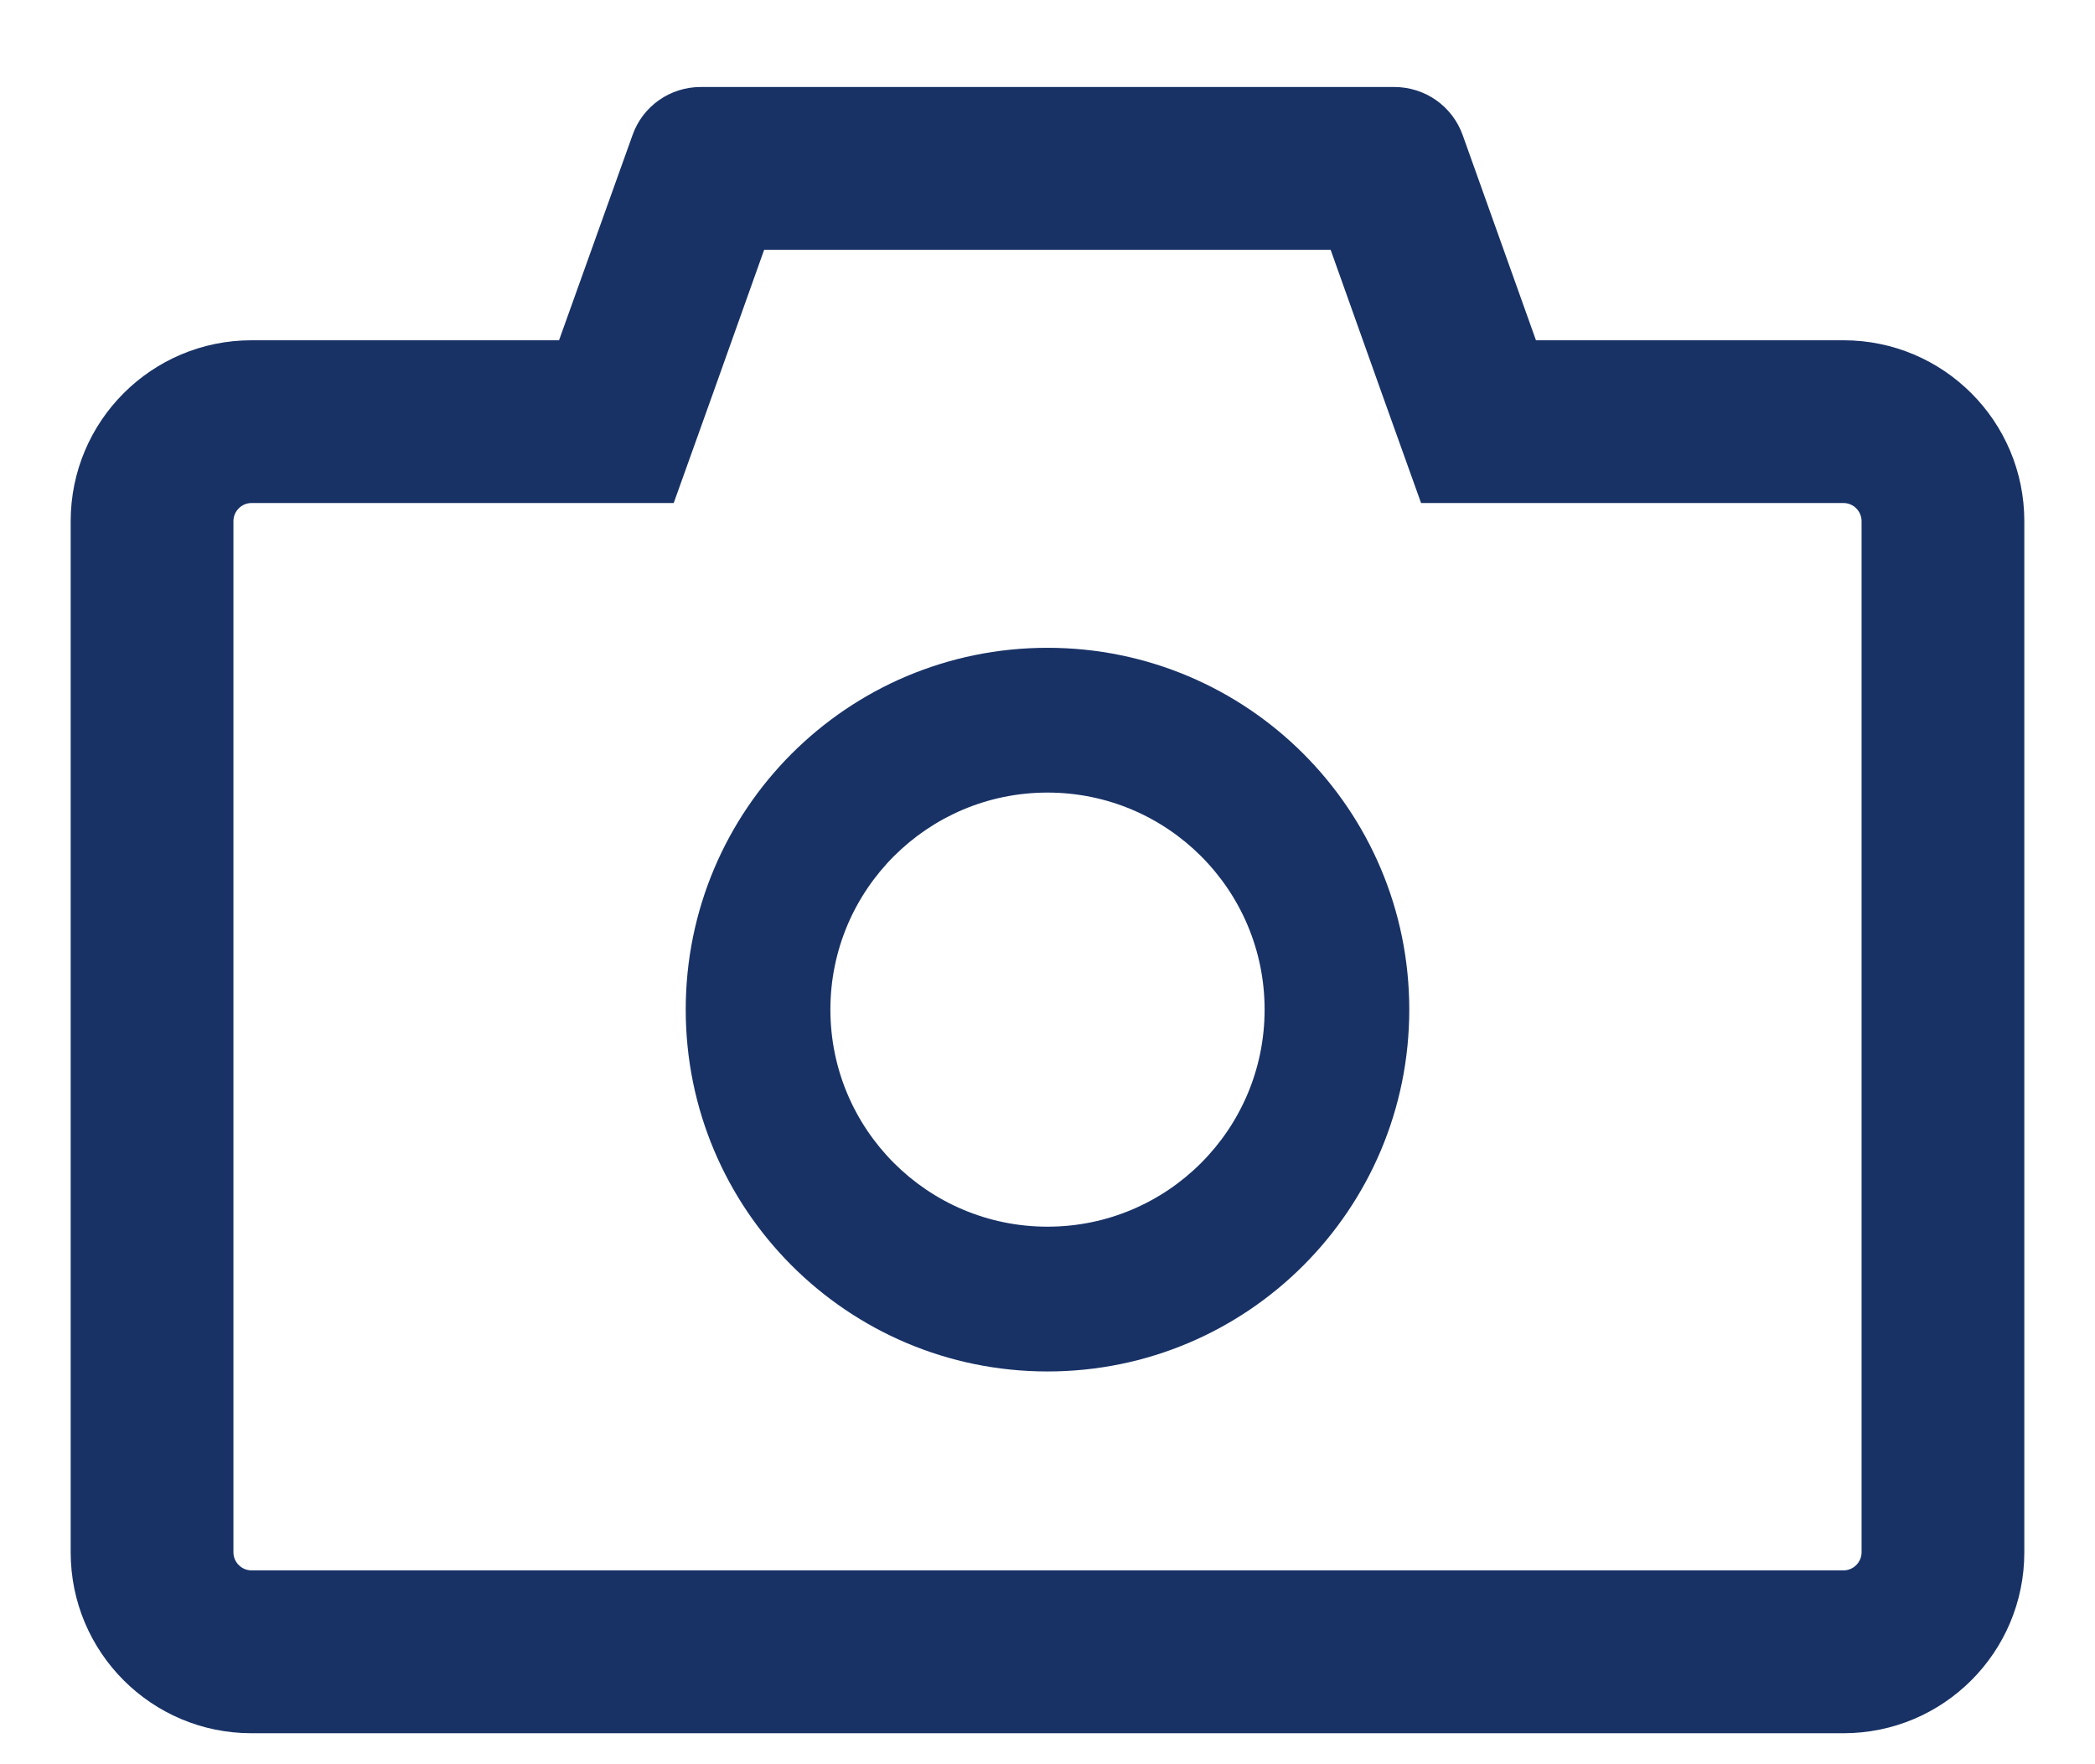
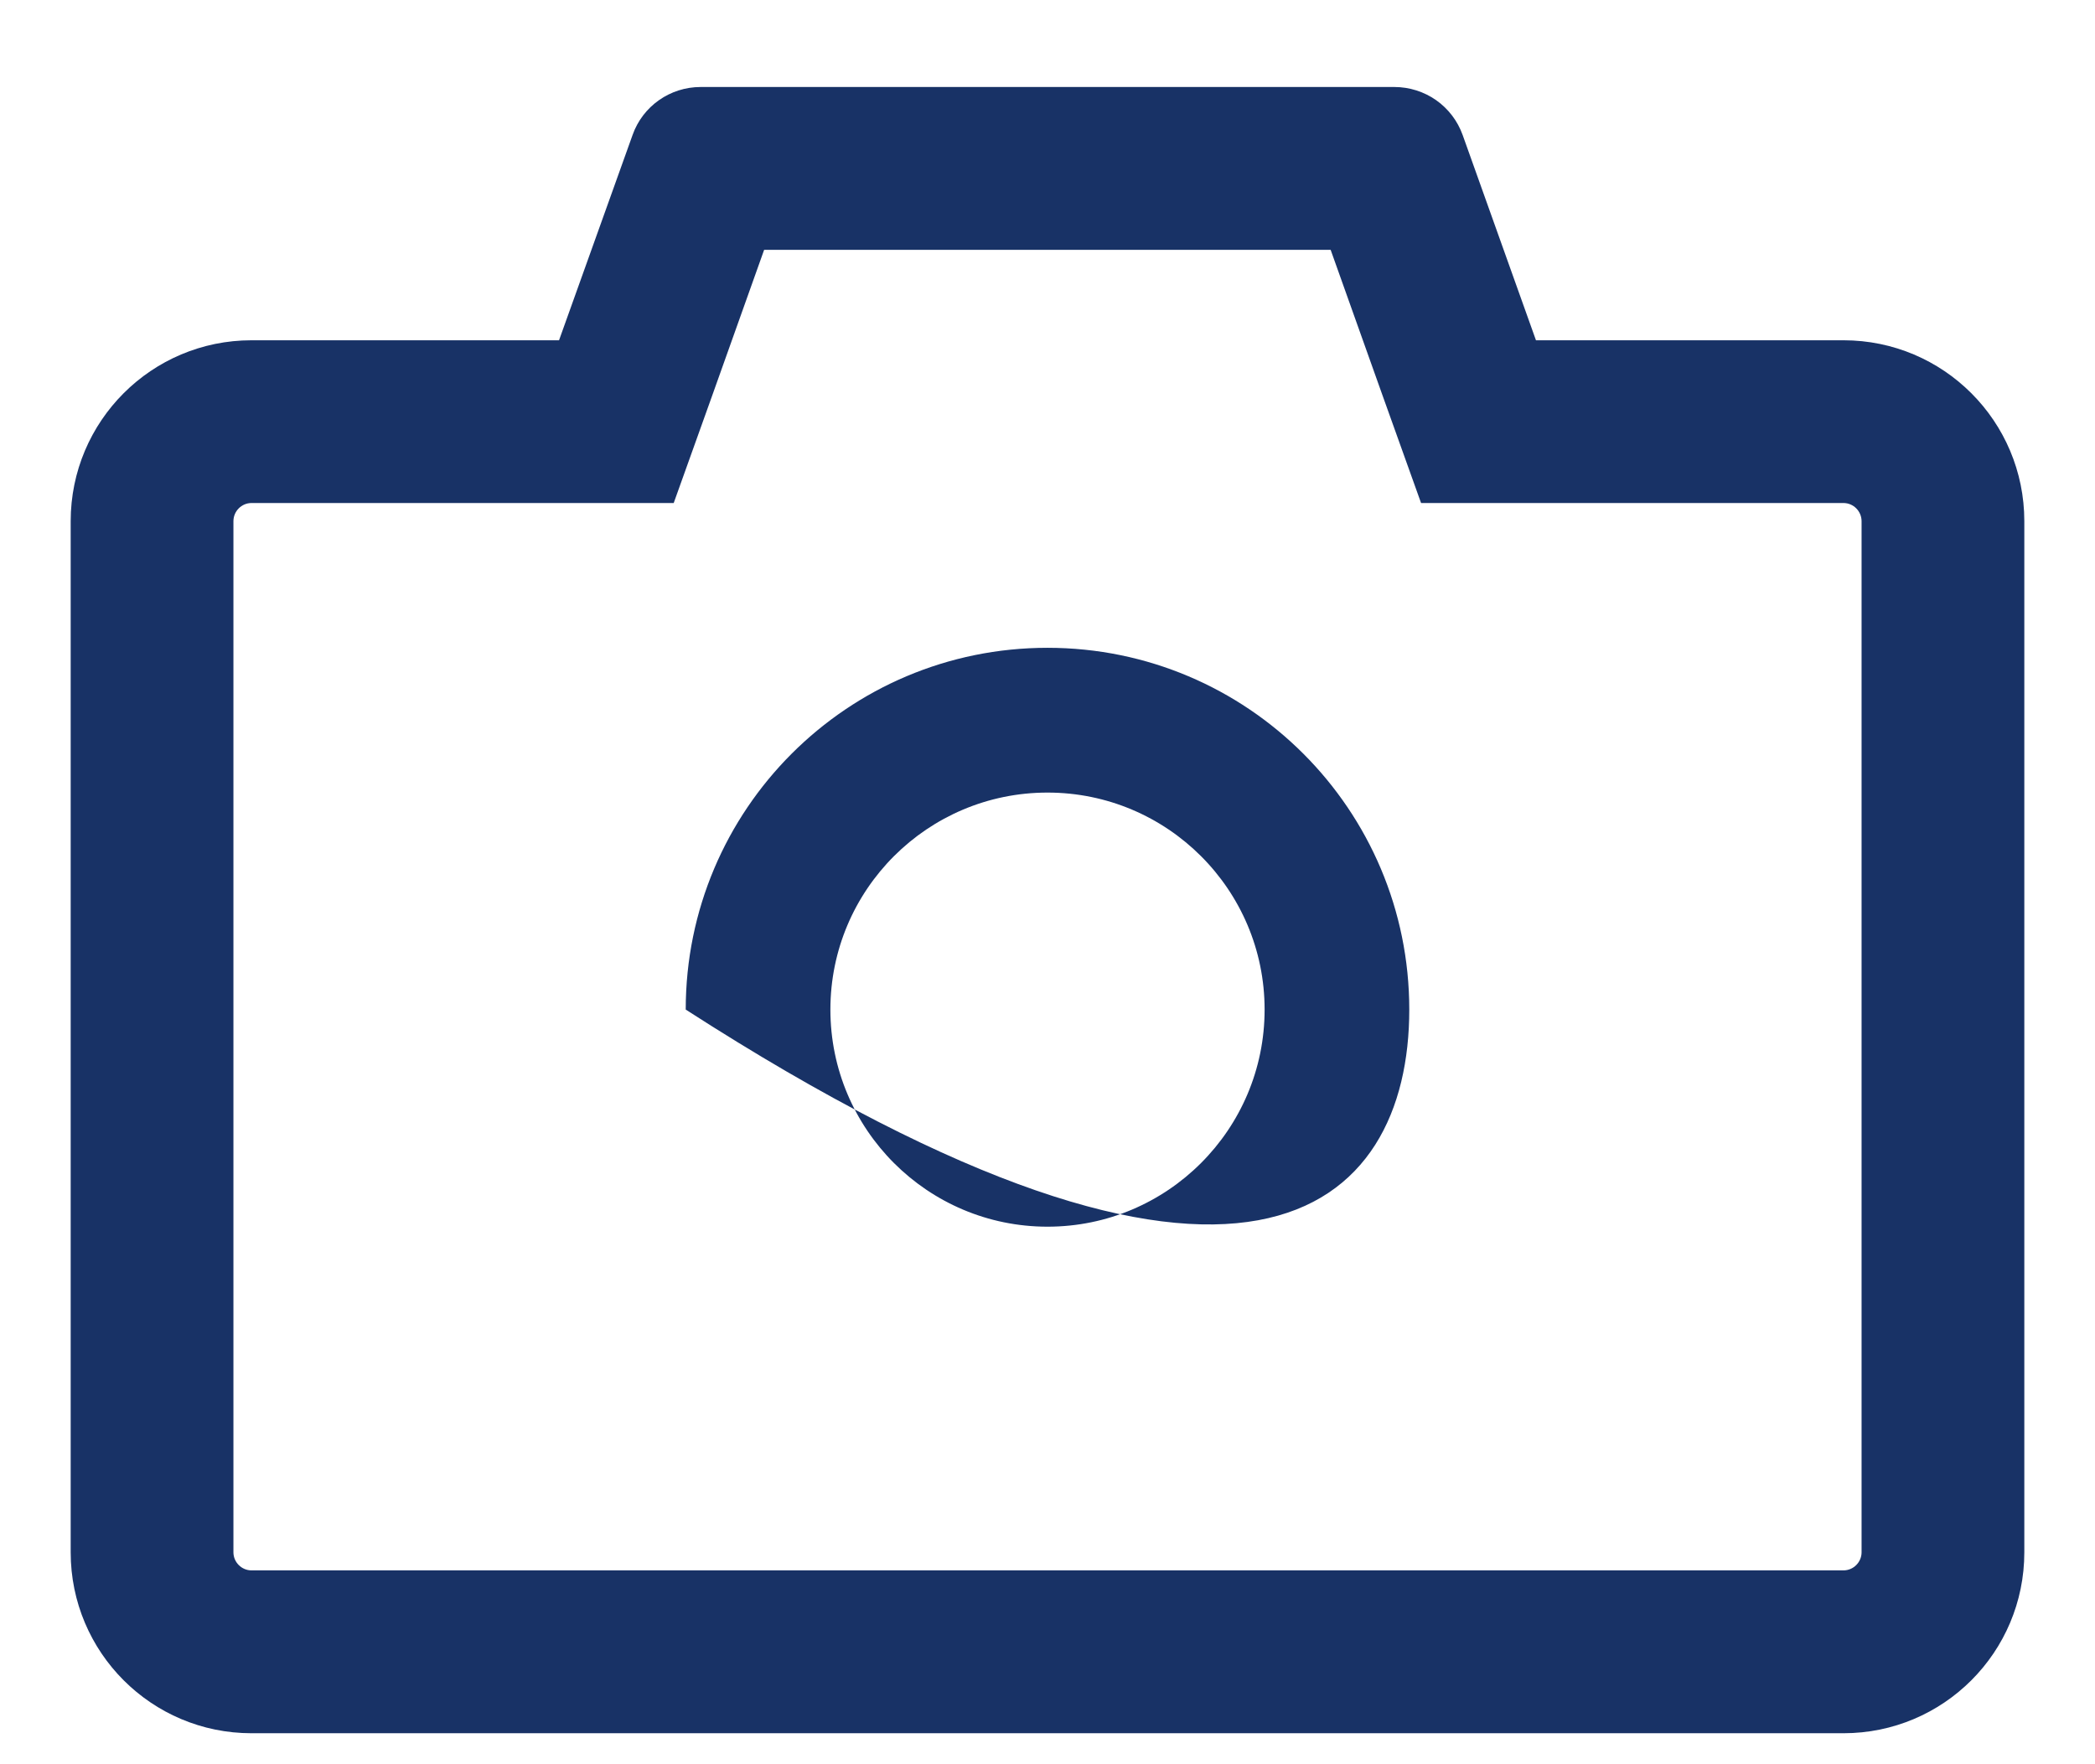
<svg xmlns="http://www.w3.org/2000/svg" width="19" height="16" viewBox="0 0 19 16" fill="none">
-   <path d="M16.719 3.086H13.93L13.265 1.224C13.219 1.096 13.135 0.986 13.024 0.908C12.914 0.831 12.781 0.789 12.646 0.789H6.354C6.077 0.789 5.829 0.963 5.737 1.224L5.07 3.086H2.281C1.375 3.086 0.641 3.82 0.641 4.727V14.078C0.641 14.985 1.375 15.719 2.281 15.719H16.719C17.625 15.719 18.359 14.985 18.359 14.078V4.727C18.359 3.82 17.625 3.086 16.719 3.086ZM16.883 14.078C16.883 14.168 16.809 14.242 16.719 14.242H2.281C2.191 14.242 2.117 14.168 2.117 14.078V4.727C2.117 4.636 2.191 4.562 2.281 4.562H6.11L6.461 3.582L6.93 2.266H12.068L12.537 3.582L12.888 4.562H16.719C16.809 4.562 16.883 4.636 16.883 4.727V14.078ZM9.5 5.875C7.687 5.875 6.219 7.343 6.219 9.156C6.219 10.969 7.687 12.438 9.5 12.438C11.313 12.438 12.781 10.969 12.781 9.156C12.781 7.343 11.313 5.875 9.5 5.875ZM9.5 11.125C8.413 11.125 7.531 10.243 7.531 9.156C7.531 8.069 8.413 7.188 9.5 7.188C10.587 7.188 11.469 8.069 11.469 9.156C11.469 10.243 10.587 11.125 9.5 11.125Z" fill="#183266" />
+   <path d="M16.719 3.086H13.93L13.265 1.224C13.219 1.096 13.135 0.986 13.024 0.908C12.914 0.831 12.781 0.789 12.646 0.789H6.354C6.077 0.789 5.829 0.963 5.737 1.224L5.07 3.086H2.281C1.375 3.086 0.641 3.82 0.641 4.727V14.078C0.641 14.985 1.375 15.719 2.281 15.719H16.719C17.625 15.719 18.359 14.985 18.359 14.078V4.727C18.359 3.82 17.625 3.086 16.719 3.086ZM16.883 14.078C16.883 14.168 16.809 14.242 16.719 14.242H2.281C2.191 14.242 2.117 14.168 2.117 14.078V4.727C2.117 4.636 2.191 4.562 2.281 4.562H6.11L6.461 3.582L6.93 2.266H12.068L12.537 3.582L12.888 4.562H16.719C16.809 4.562 16.883 4.636 16.883 4.727V14.078ZM9.5 5.875C7.687 5.875 6.219 7.343 6.219 9.156C11.313 12.438 12.781 10.969 12.781 9.156C12.781 7.343 11.313 5.875 9.5 5.875ZM9.5 11.125C8.413 11.125 7.531 10.243 7.531 9.156C7.531 8.069 8.413 7.188 9.5 7.188C10.587 7.188 11.469 8.069 11.469 9.156C11.469 10.243 10.587 11.125 9.5 11.125Z" fill="#183266" />
</svg>